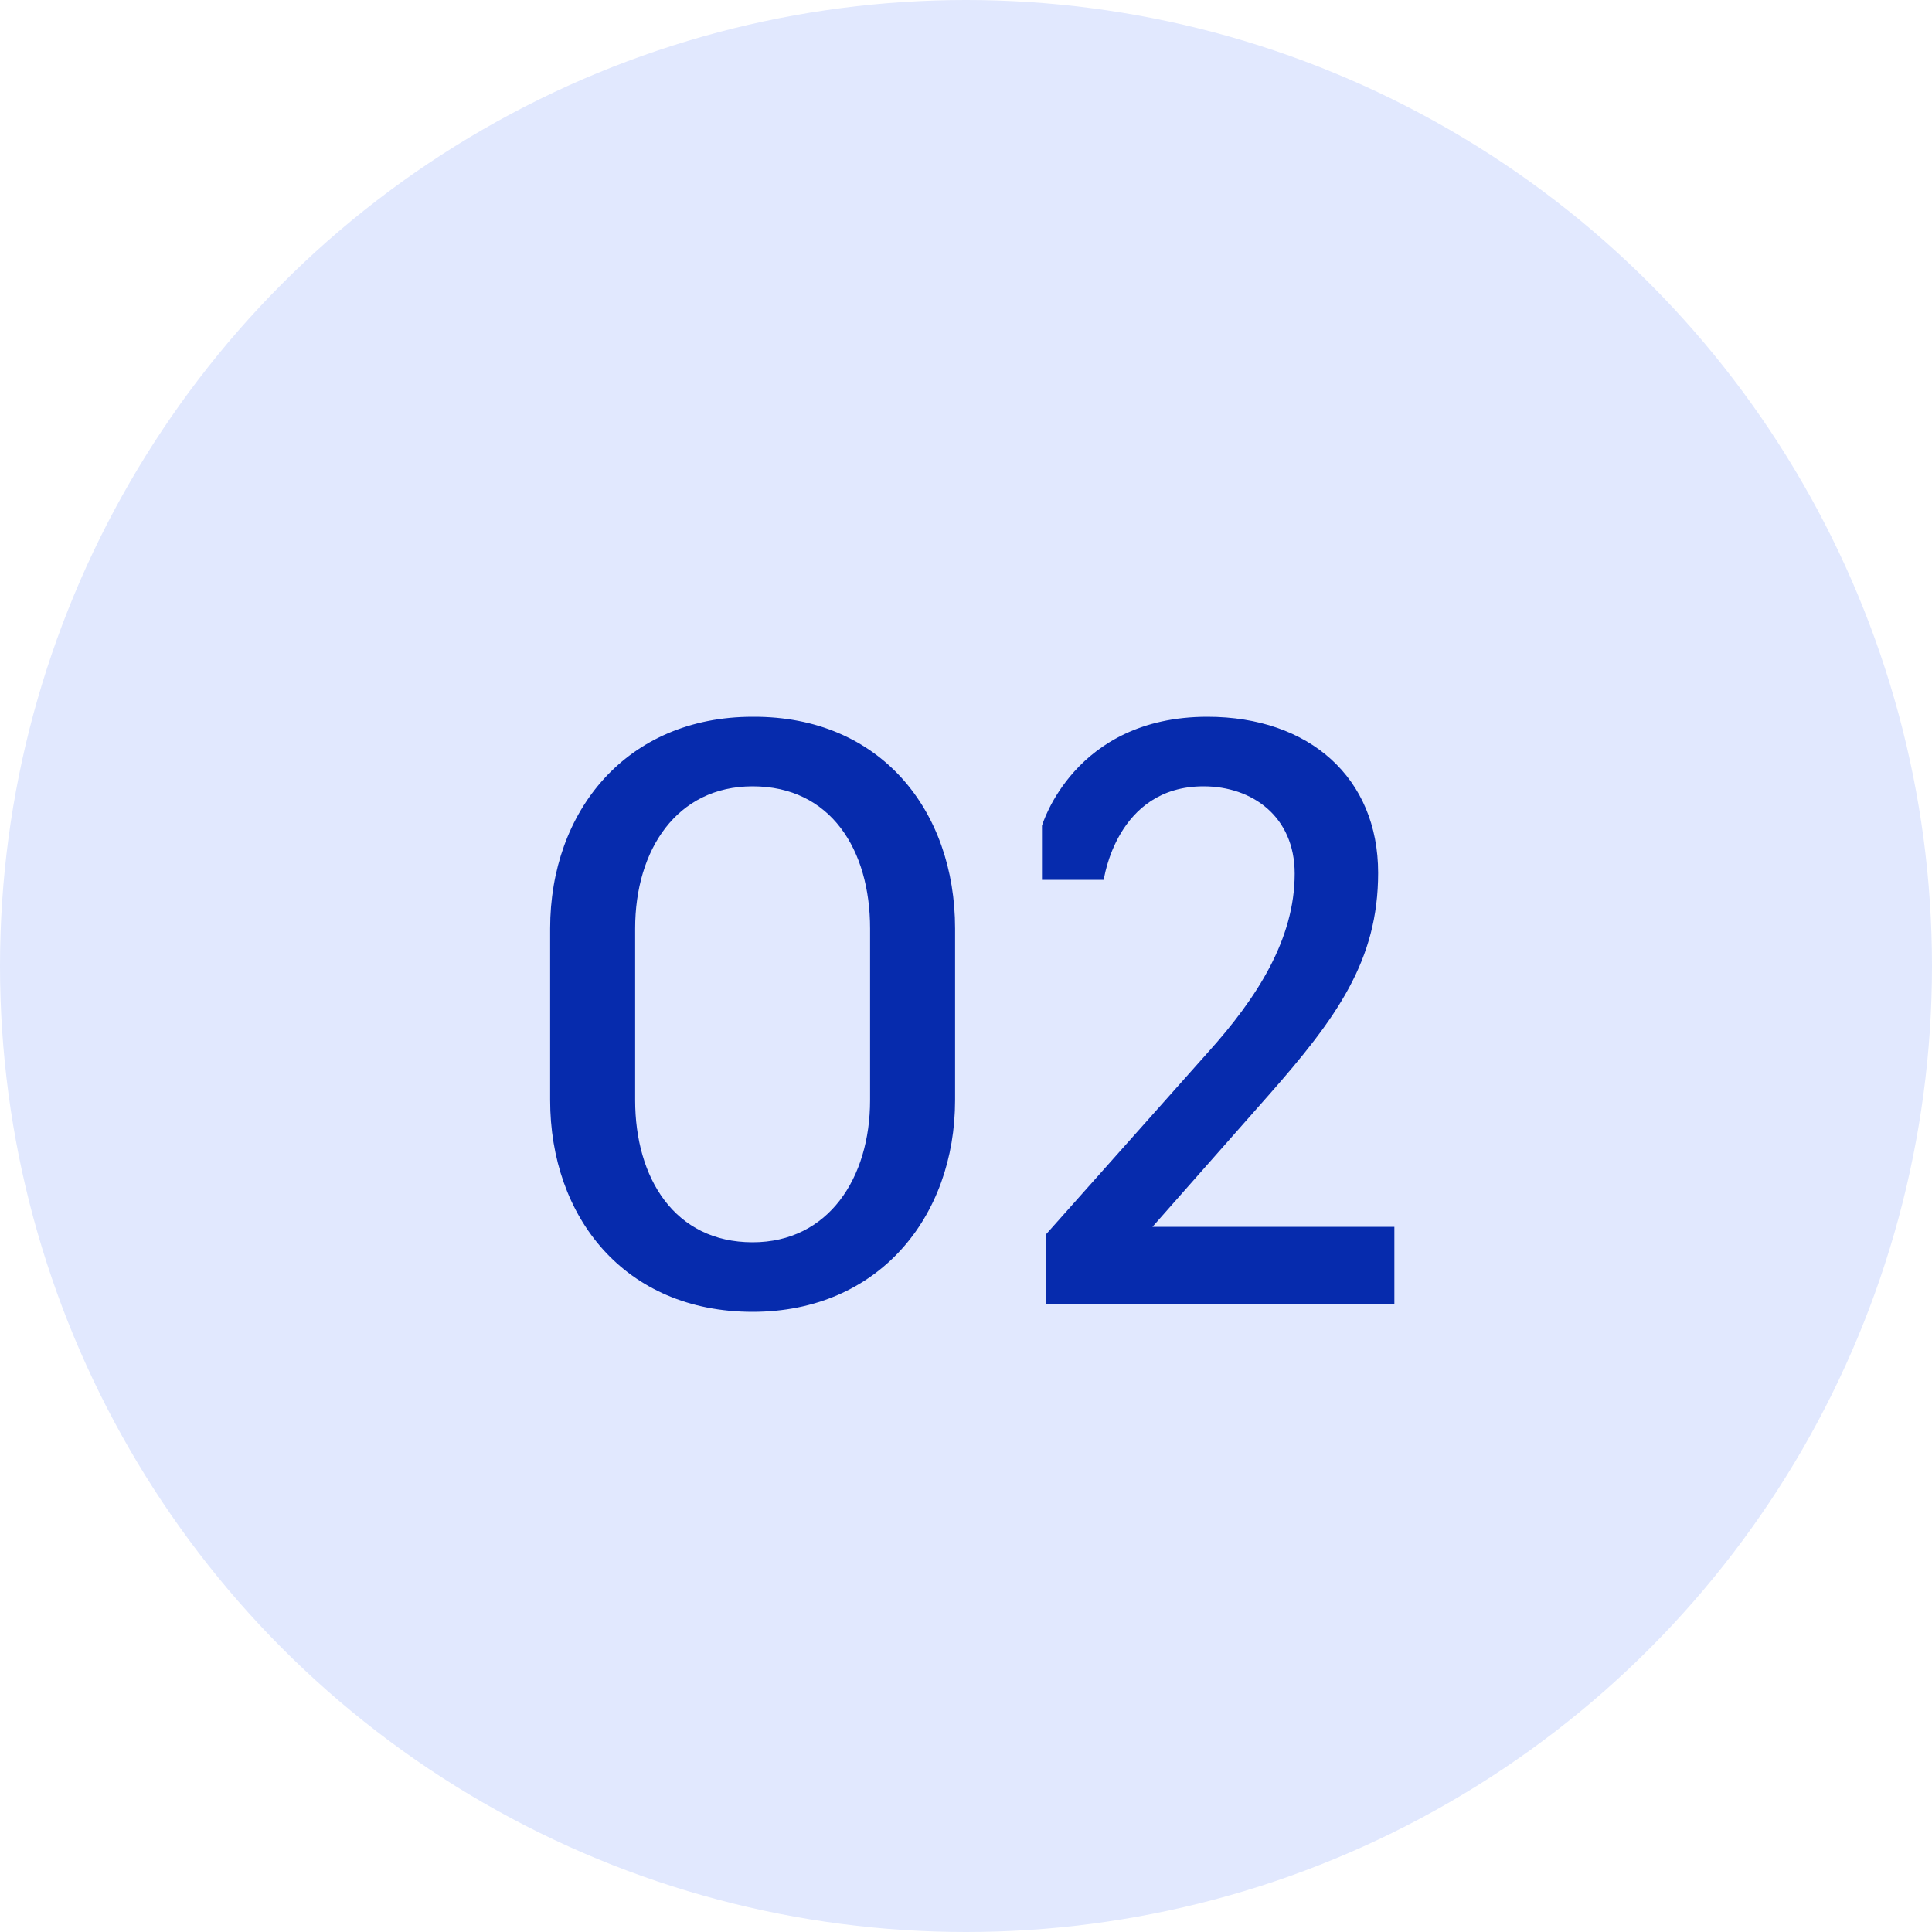
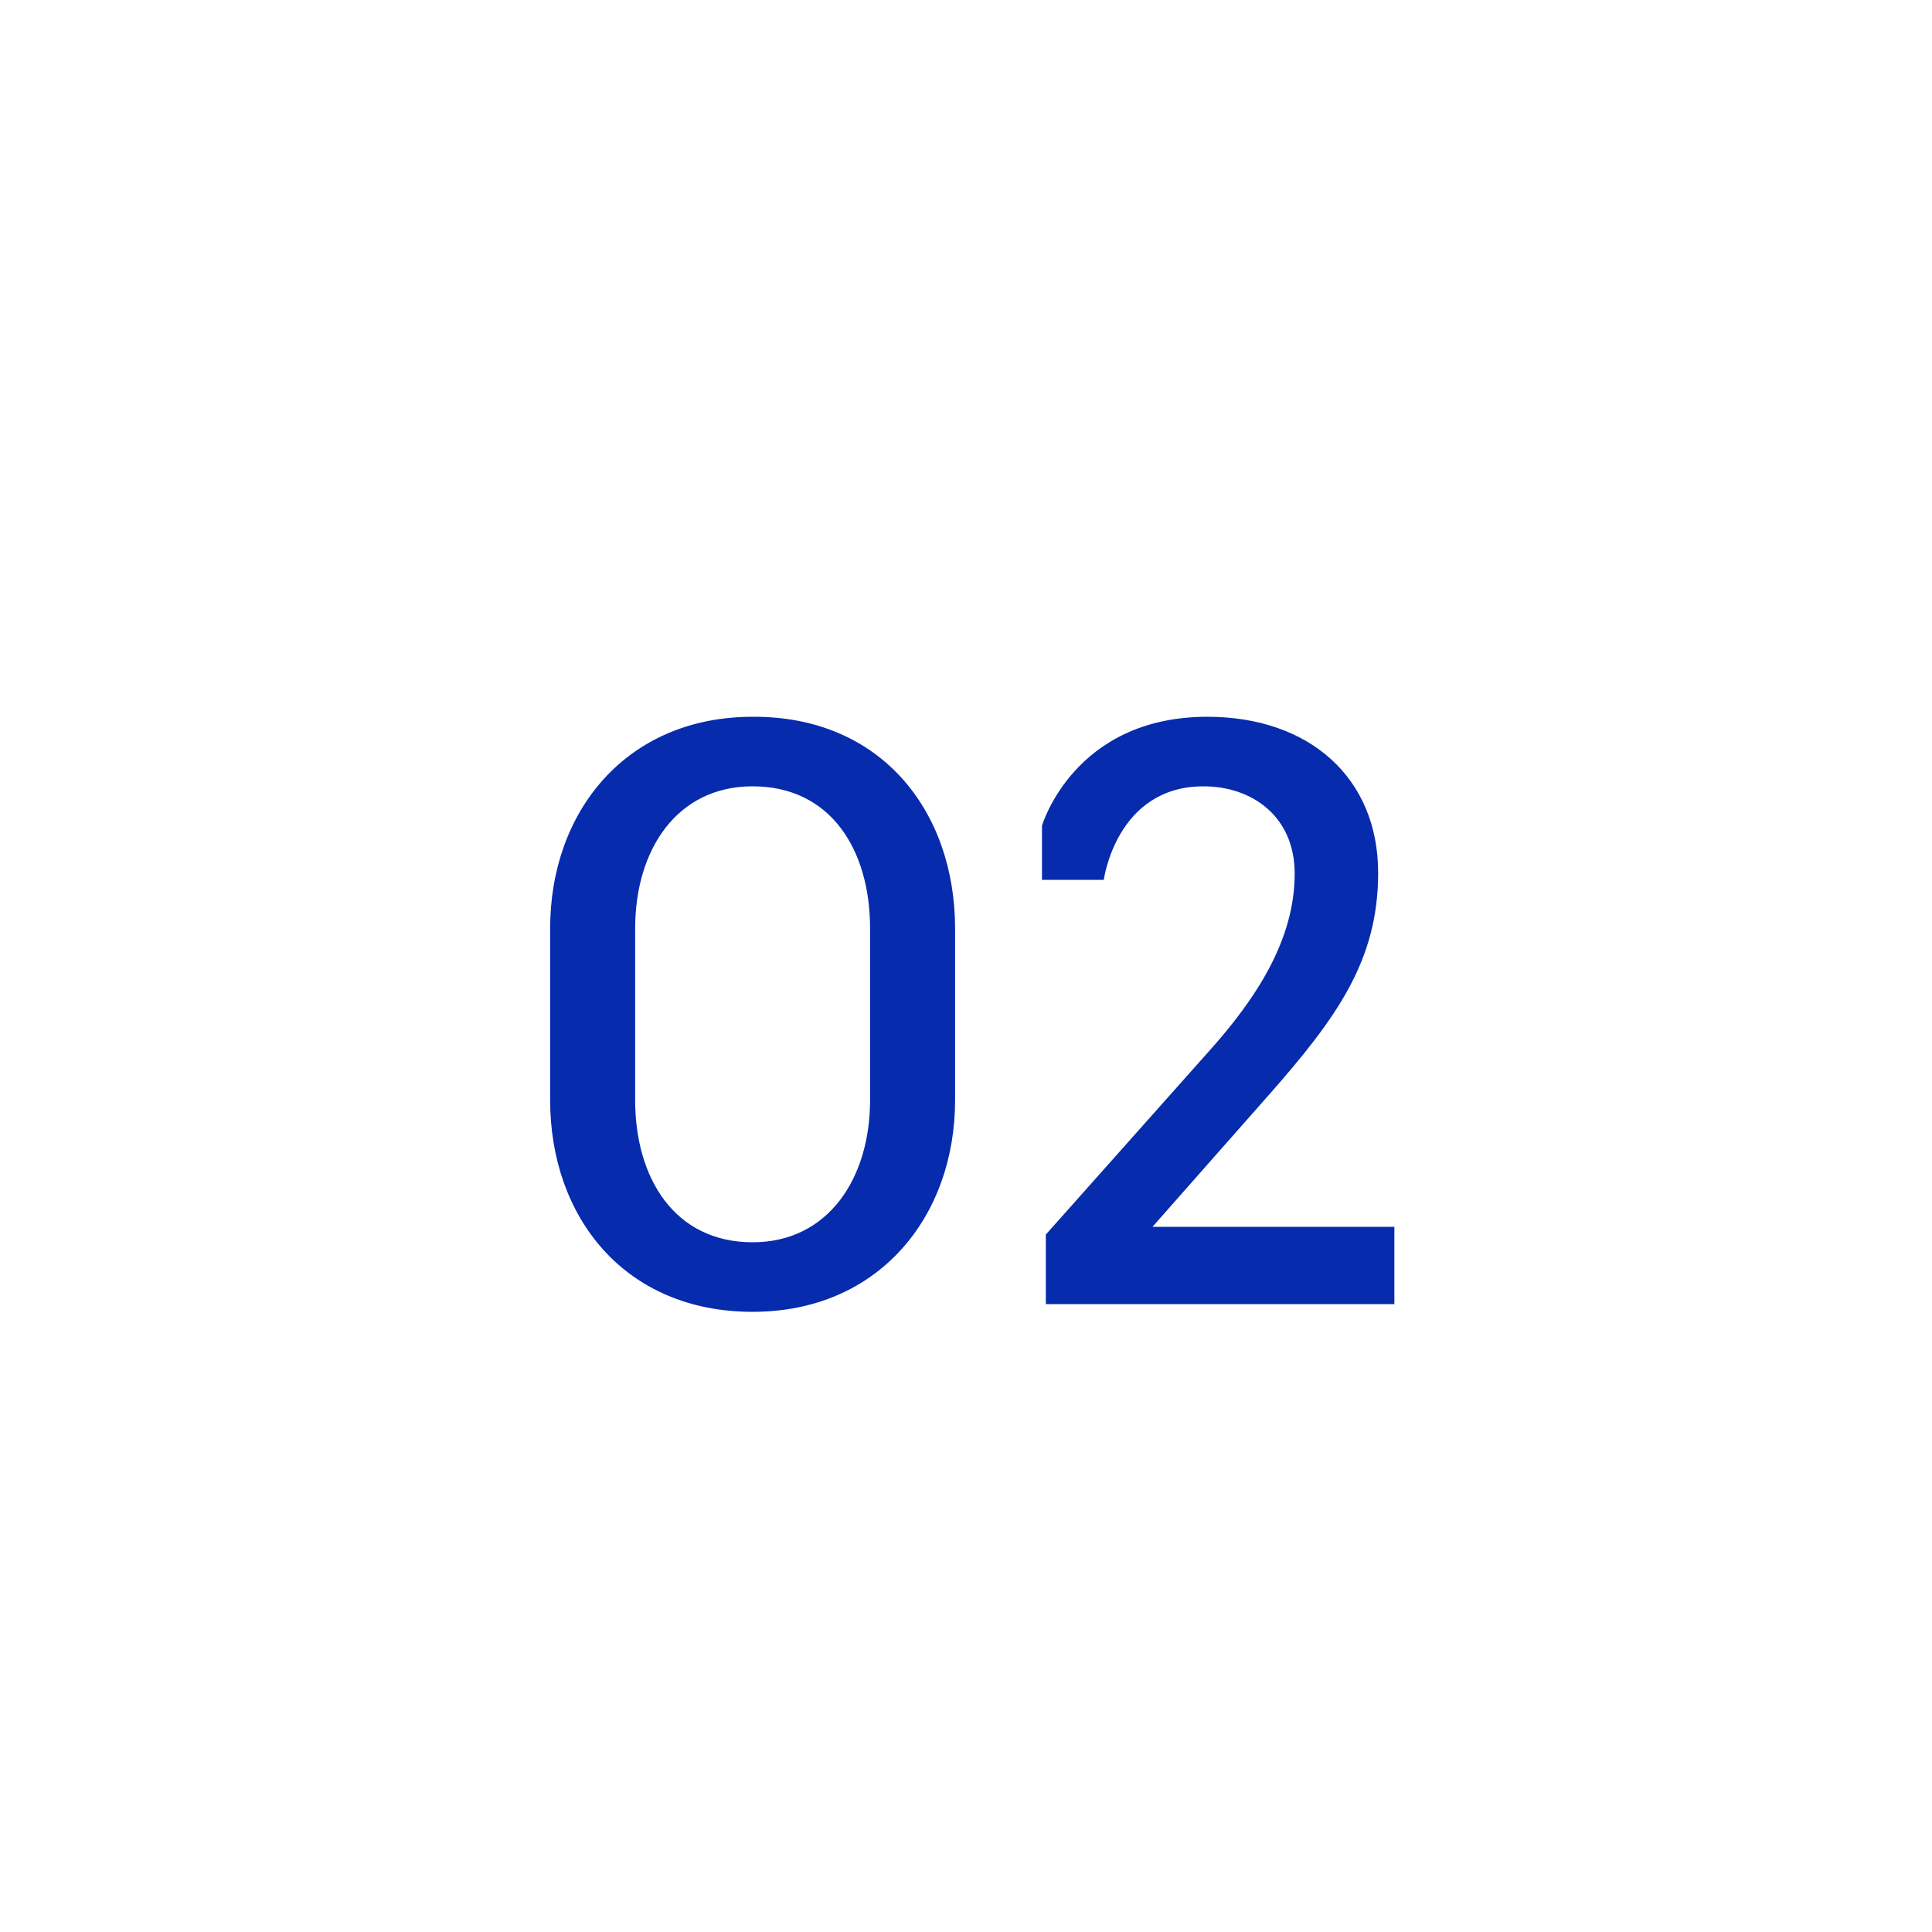
<svg xmlns="http://www.w3.org/2000/svg" width="40" height="40" viewBox="0 0 40 40" fill="none">
-   <circle cx="20" cy="20" r="20" fill="#E1E8FE" />
  <path d="M15.582 27.16C12.926 27.16 11.39 25.192 11.39 22.776V19.224C11.39 16.792 12.974 14.84 15.582 14.84C18.238 14.824 19.774 16.792 19.774 19.224V22.776C19.774 25.192 18.19 27.16 15.582 27.16ZM15.582 25.72C17.15 25.72 18.014 24.392 18.014 22.776V19.224C18.014 17.592 17.198 16.28 15.582 16.28C14.014 16.28 13.15 17.592 13.15 19.224V22.776C13.15 24.392 13.966 25.72 15.582 25.72ZM28.869 27H21.653V25.56L25.013 21.784C26.021 20.664 26.805 19.448 26.805 18.088C26.805 16.904 25.925 16.28 24.917 16.28C23.109 16.28 22.853 18.216 22.853 18.216H21.573V17.096C21.573 17.096 22.229 14.84 24.997 14.84C27.109 14.84 28.533 16.104 28.533 18.072C28.533 19.88 27.685 21.064 26.261 22.68L23.861 25.4H28.869V27Z" fill="#062BAD" />
</svg>